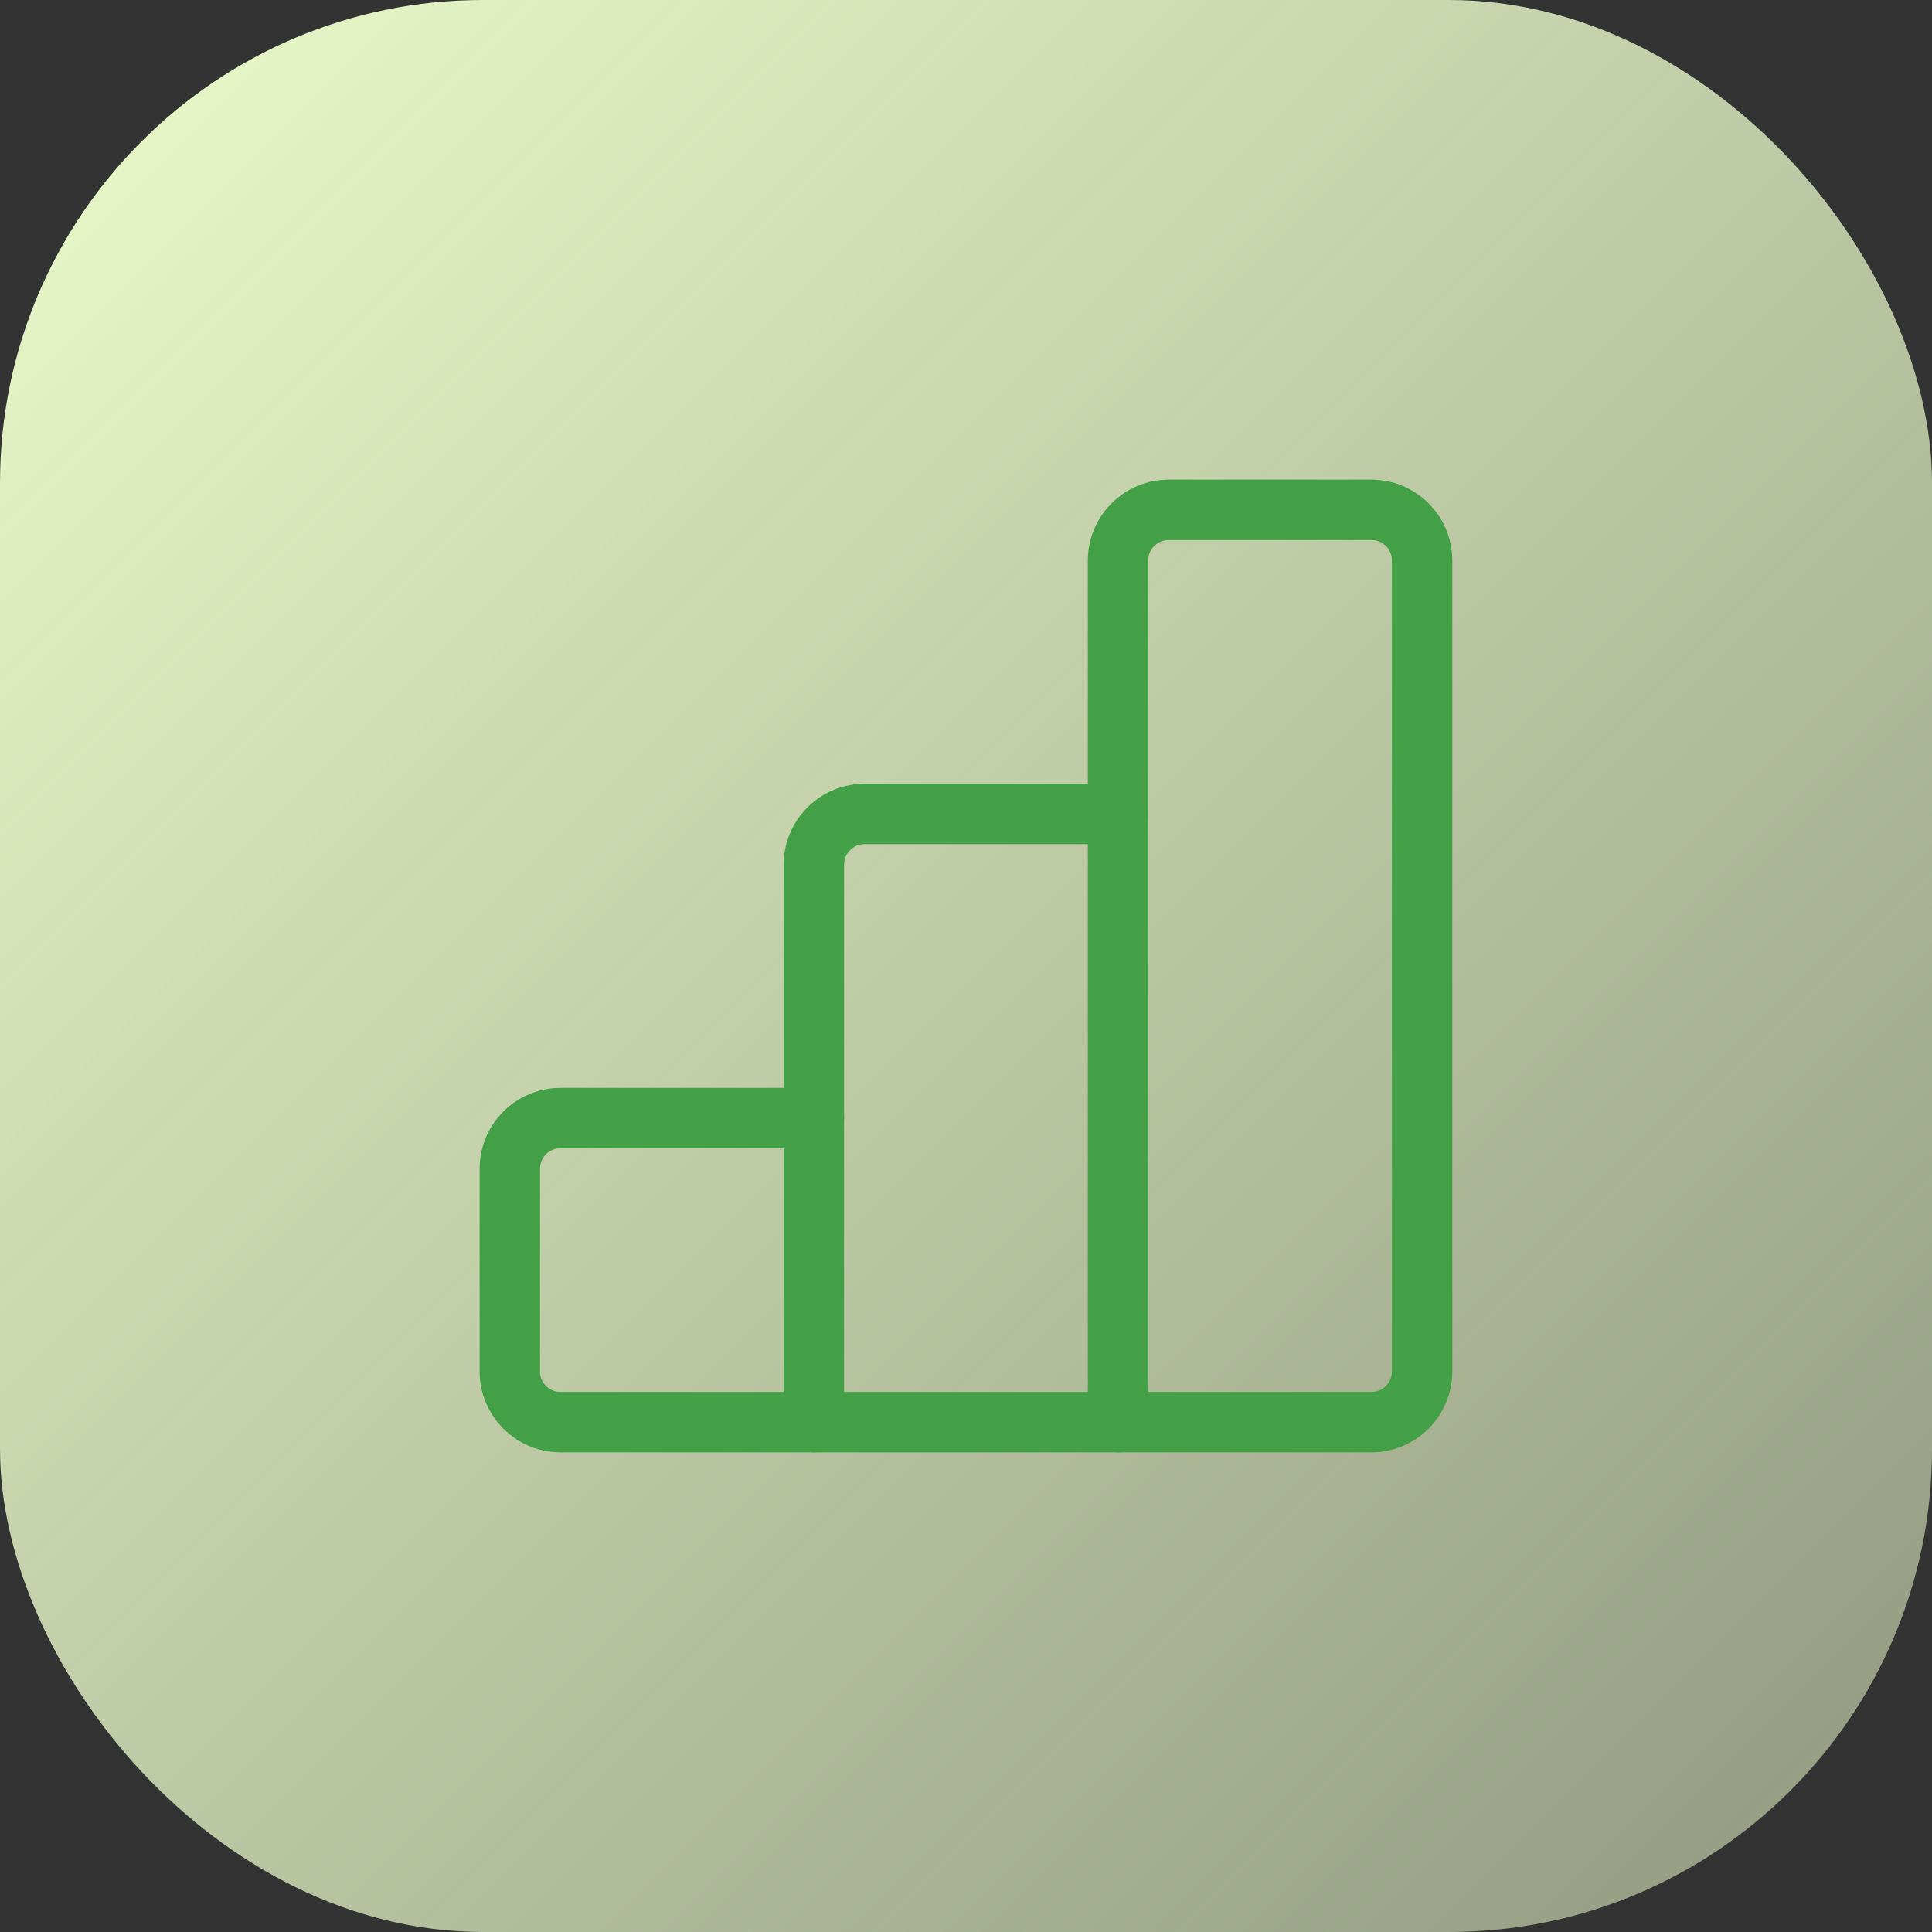
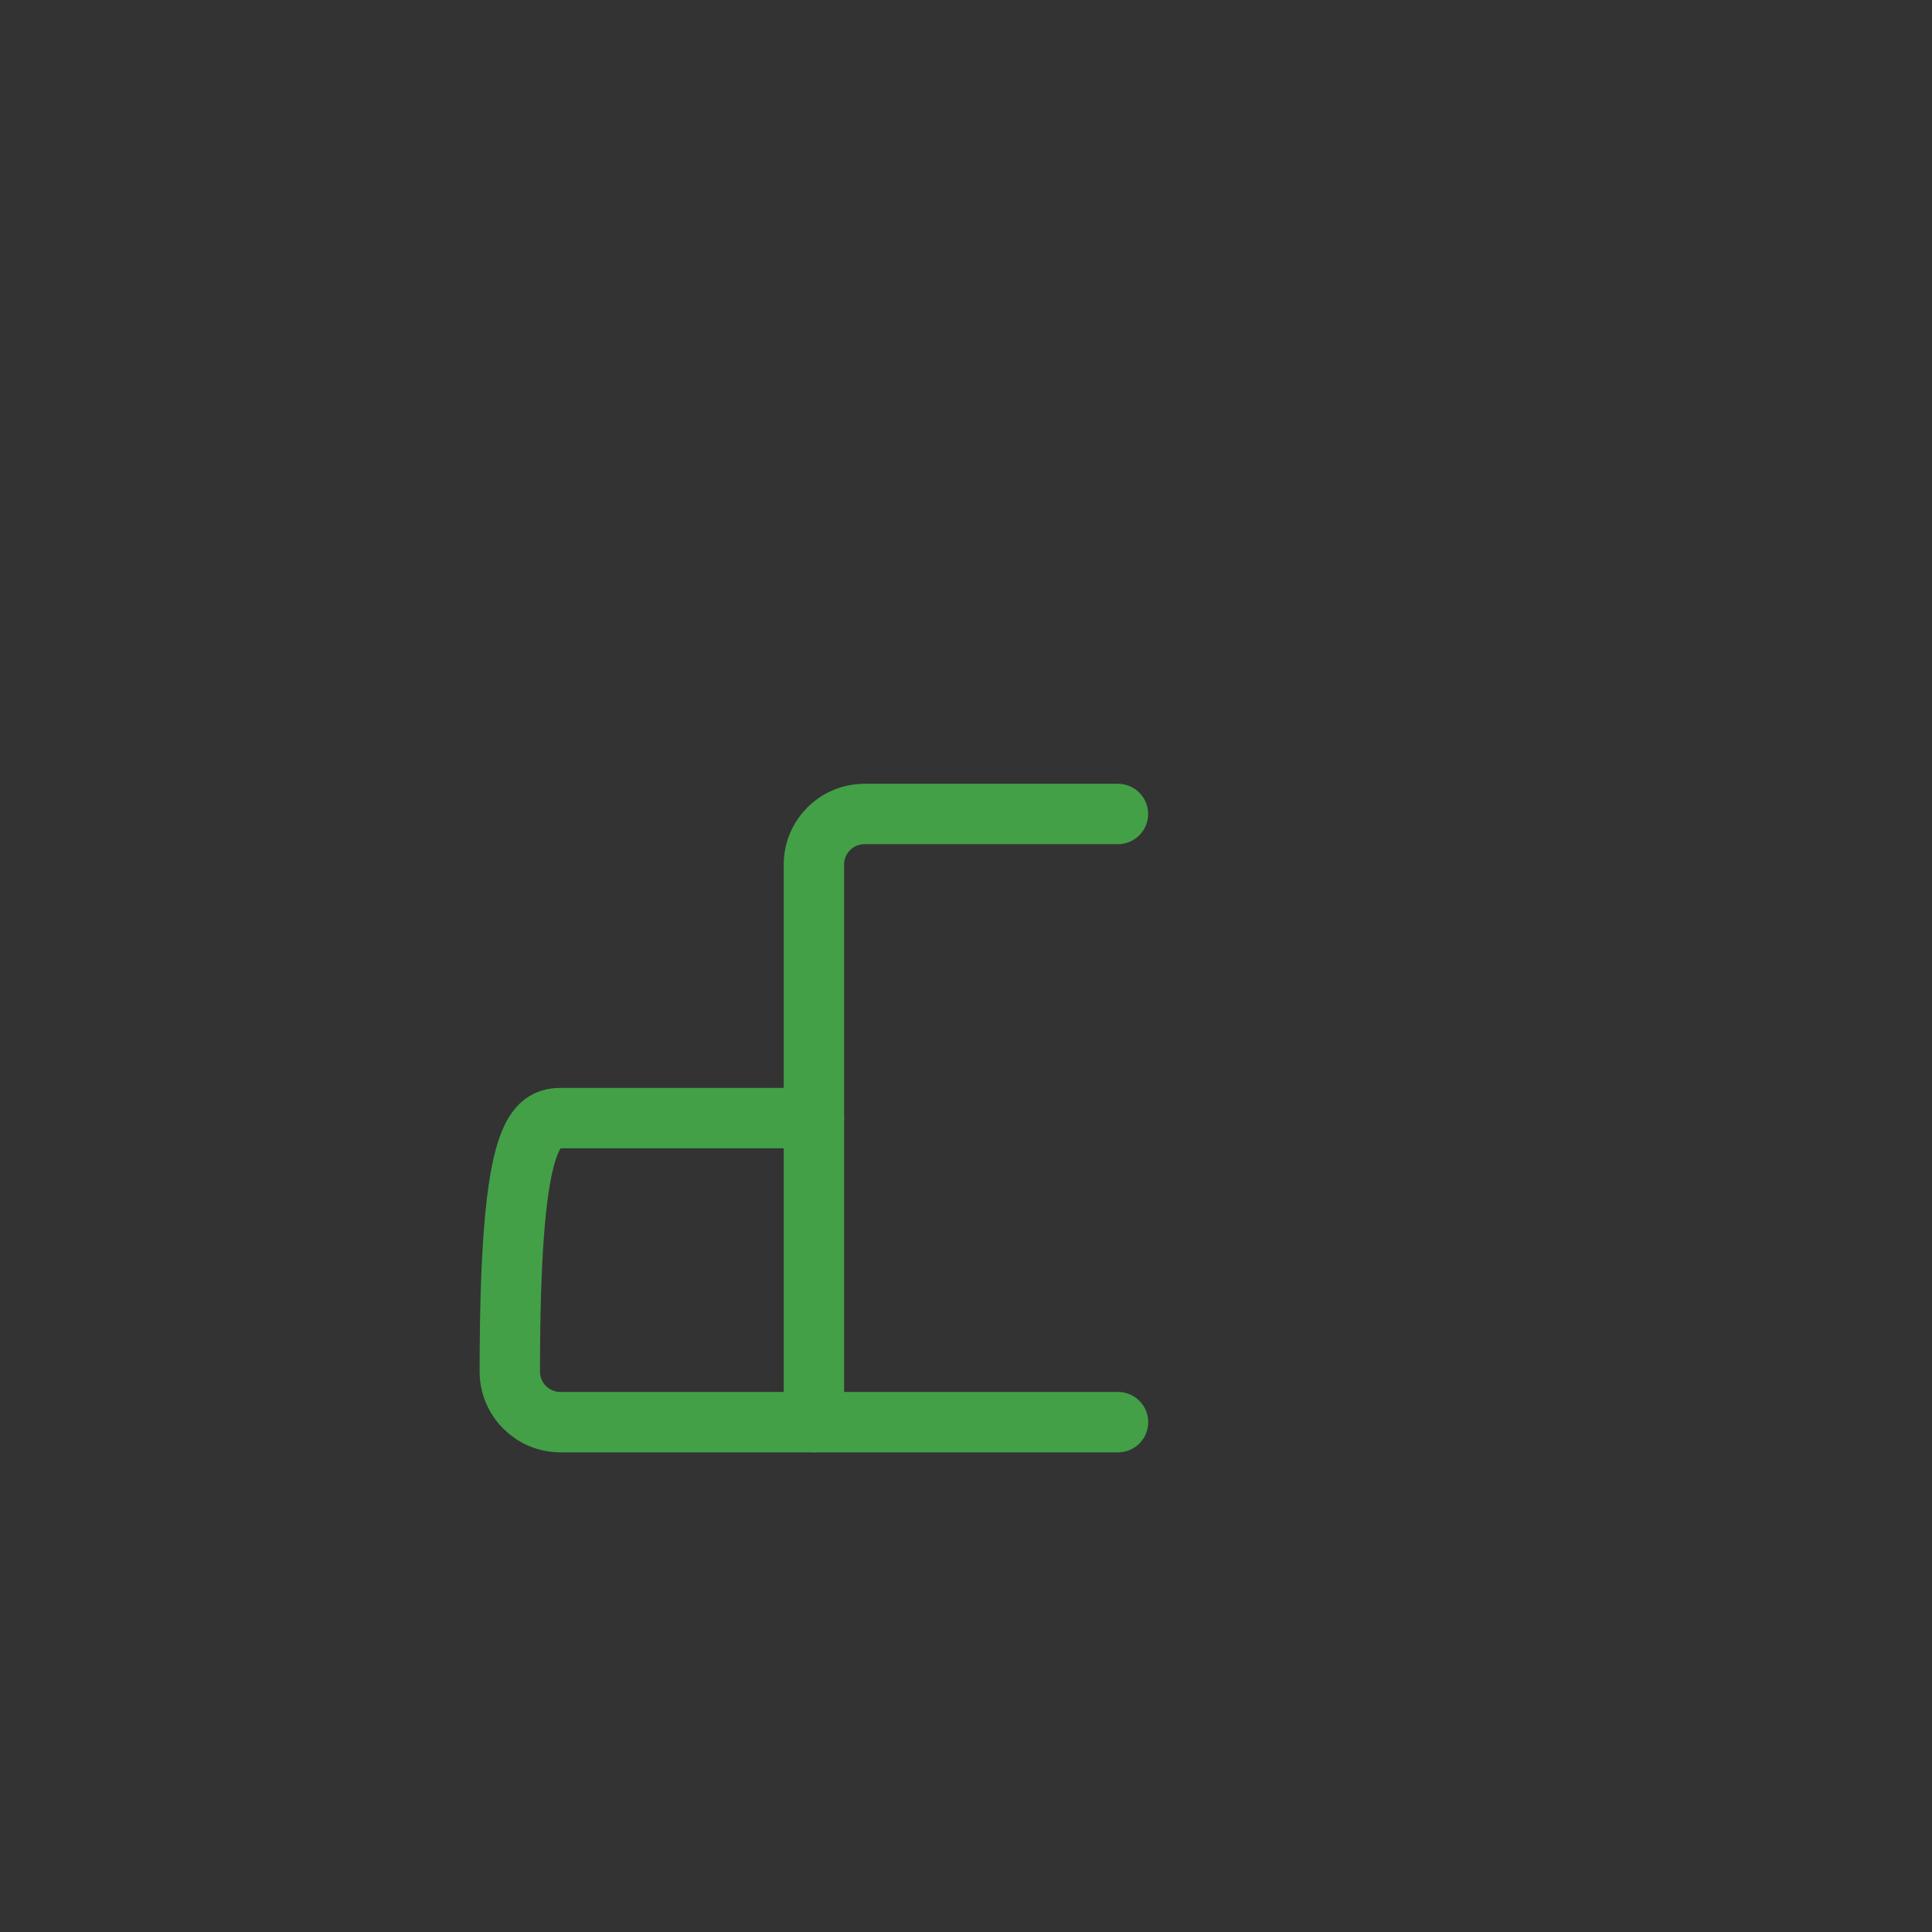
<svg xmlns="http://www.w3.org/2000/svg" width="48" height="48" viewBox="0 0 48 48" fill="none">
  <rect x="0" y="0" width="48" height="48" fill="#333333" stroke="none" />
-   <rect width="48" height="48" rx="12" fill="url(#paint0_linear_3425_20833)" />
-   <path d="M20.222 35.333H13.925C13.229 35.333 12.666 34.769 12.666 34.075V29.037C12.666 28.341 13.23 27.779 13.925 27.779H20.221" stroke="#43A047" stroke-width="1.5" stroke-linecap="round" stroke-linejoin="round" />
-   <path fill-rule="evenodd" clip-rule="evenodd" d="M27.777 13.925V35.333H34.073C34.769 35.333 35.332 34.769 35.332 34.075V13.925C35.332 13.229 34.768 12.667 34.073 12.667H29.036C28.341 12.667 27.777 13.231 27.777 13.925H27.777Z" stroke="#43A047" stroke-width="1.5" stroke-linecap="round" stroke-linejoin="round" />
+   <path d="M20.222 35.333H13.925C13.229 35.333 12.666 34.769 12.666 34.075C12.666 28.341 13.23 27.779 13.925 27.779H20.221" stroke="#43A047" stroke-width="1.5" stroke-linecap="round" stroke-linejoin="round" />
  <path d="M27.777 35.333H20.221V21.481C20.221 20.785 20.785 20.223 21.479 20.223H27.775" stroke="#43A047" stroke-width="1.5" stroke-linecap="round" stroke-linejoin="round" />
  <defs>
    <linearGradient id="paint0_linear_3425_20833" x1="0" y1="0" x2="48" y2="48" gradientUnits="userSpaceOnUse">
      <stop stop-color="#ECFCCB" />
      <stop offset="1" stop-color="#ECFCCB" stop-opacity="0.5" />
    </linearGradient>
  </defs>
</svg>